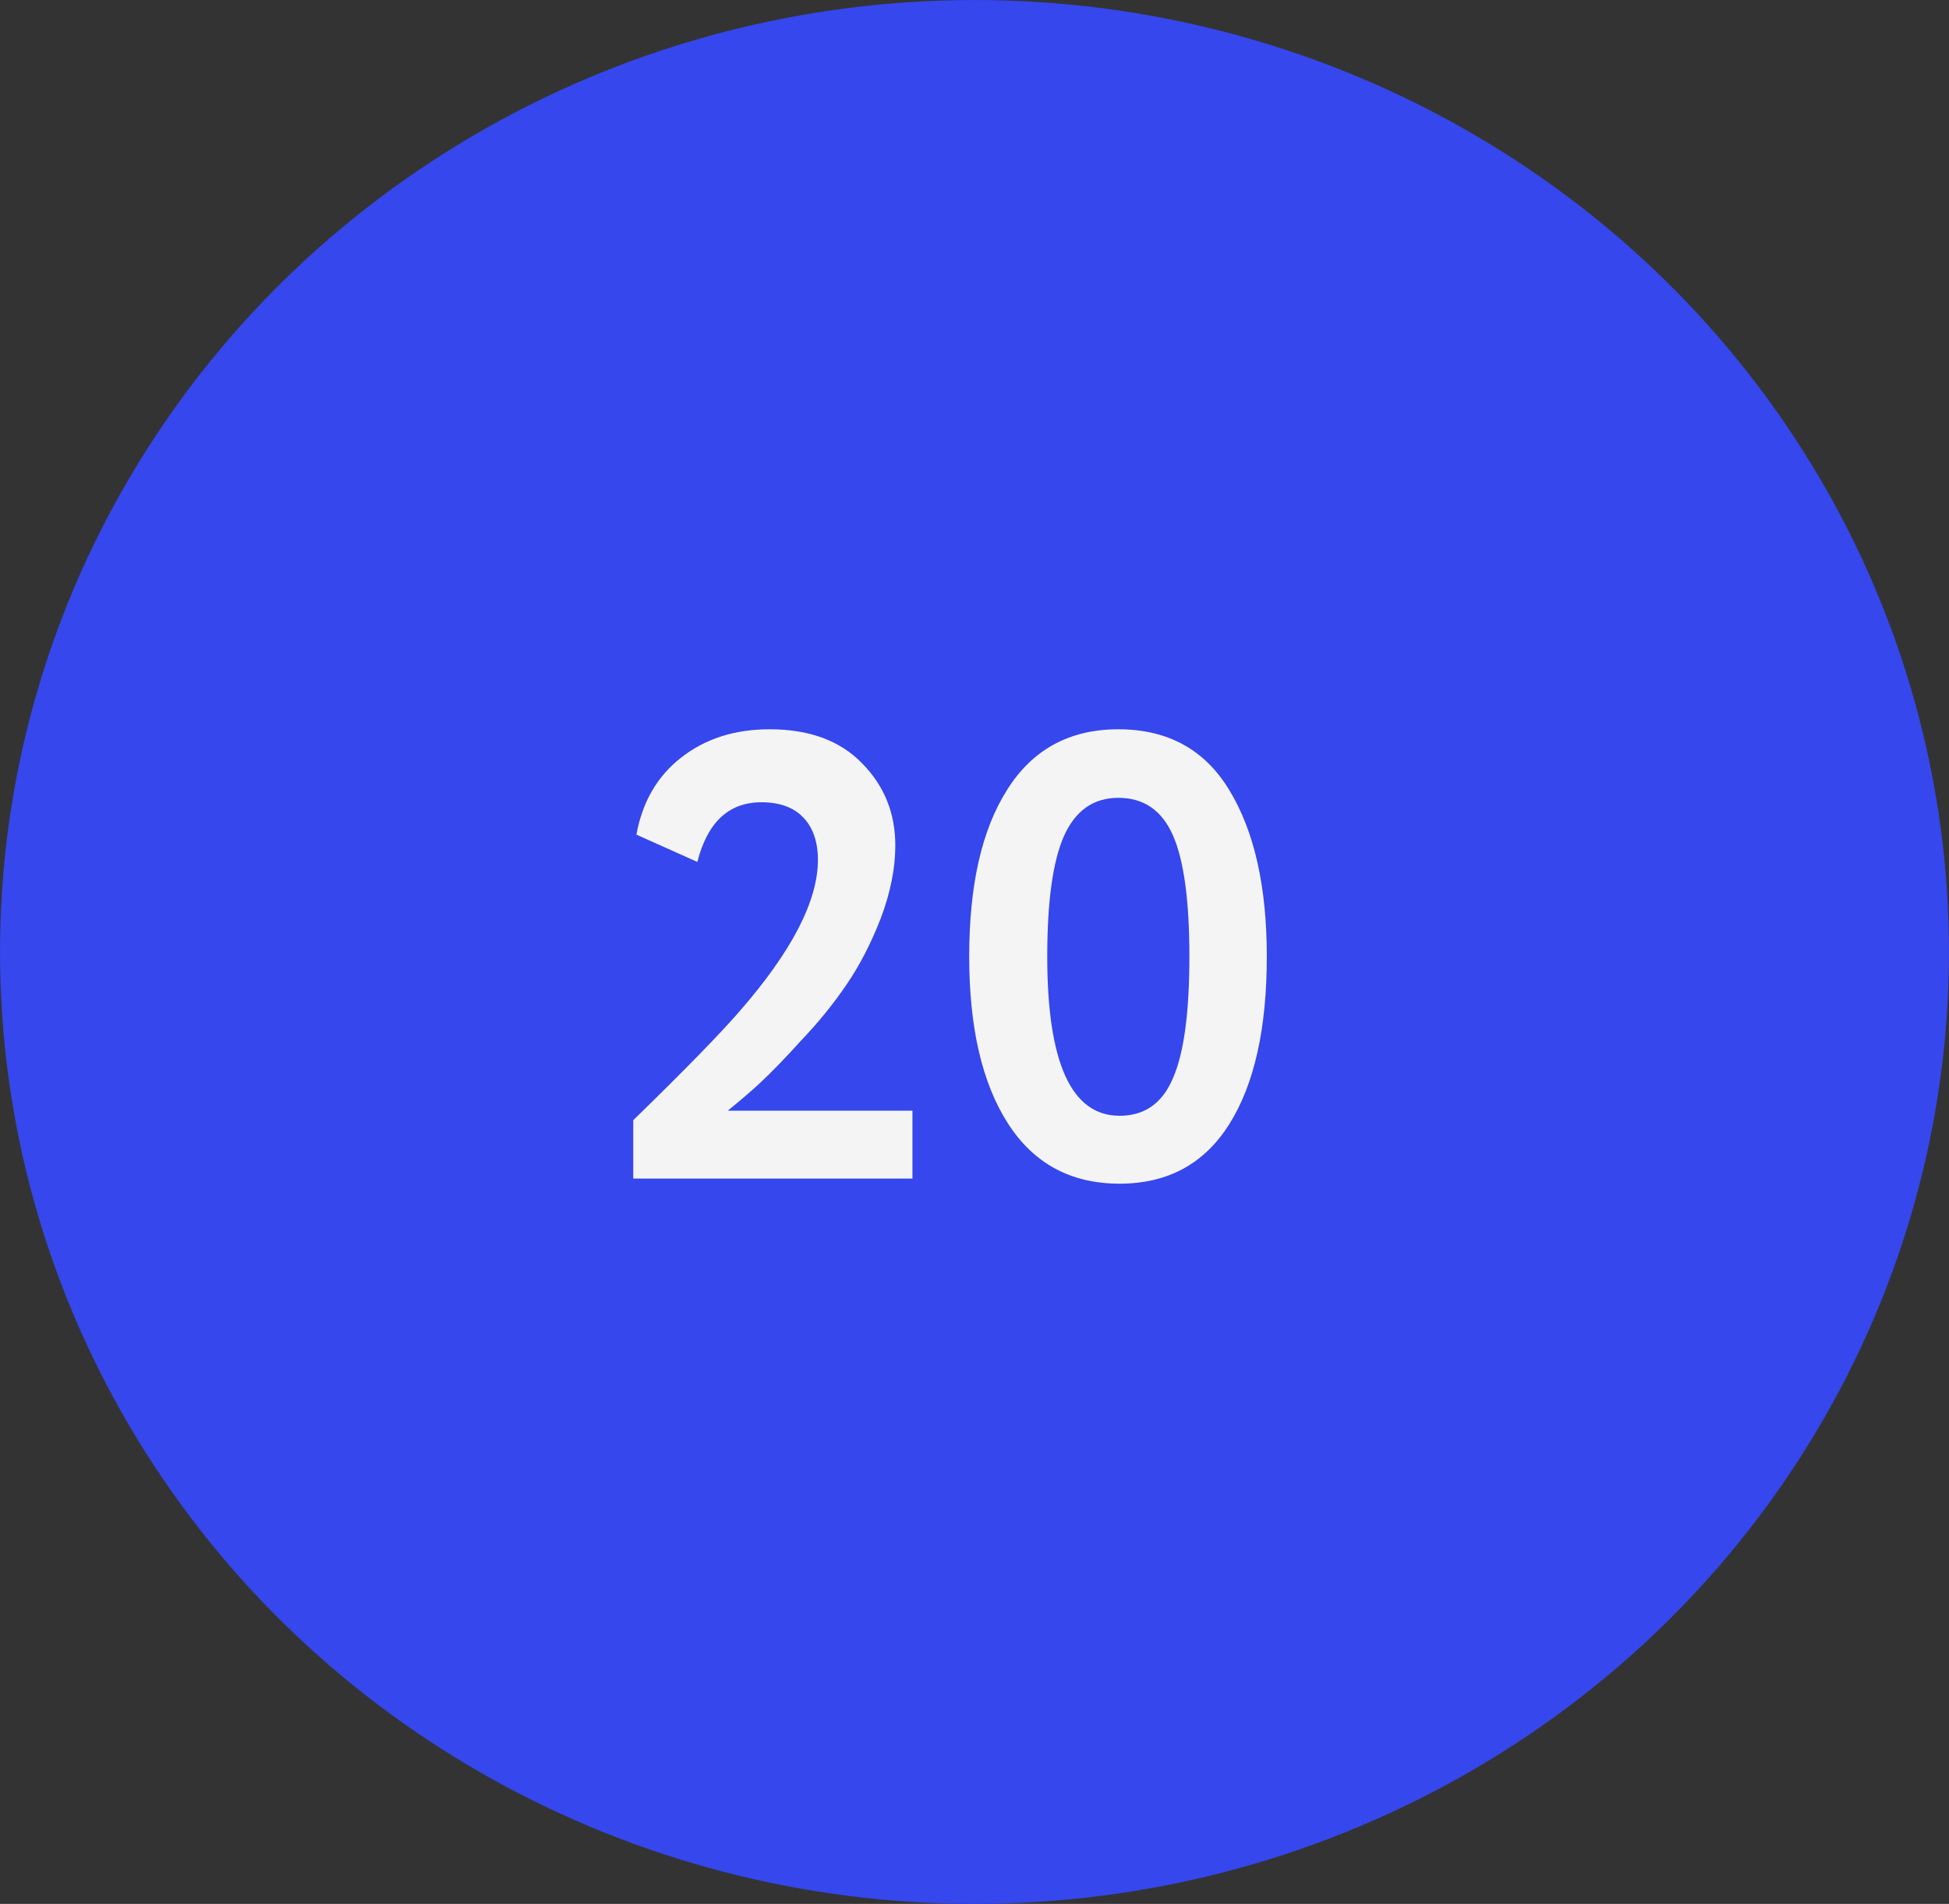
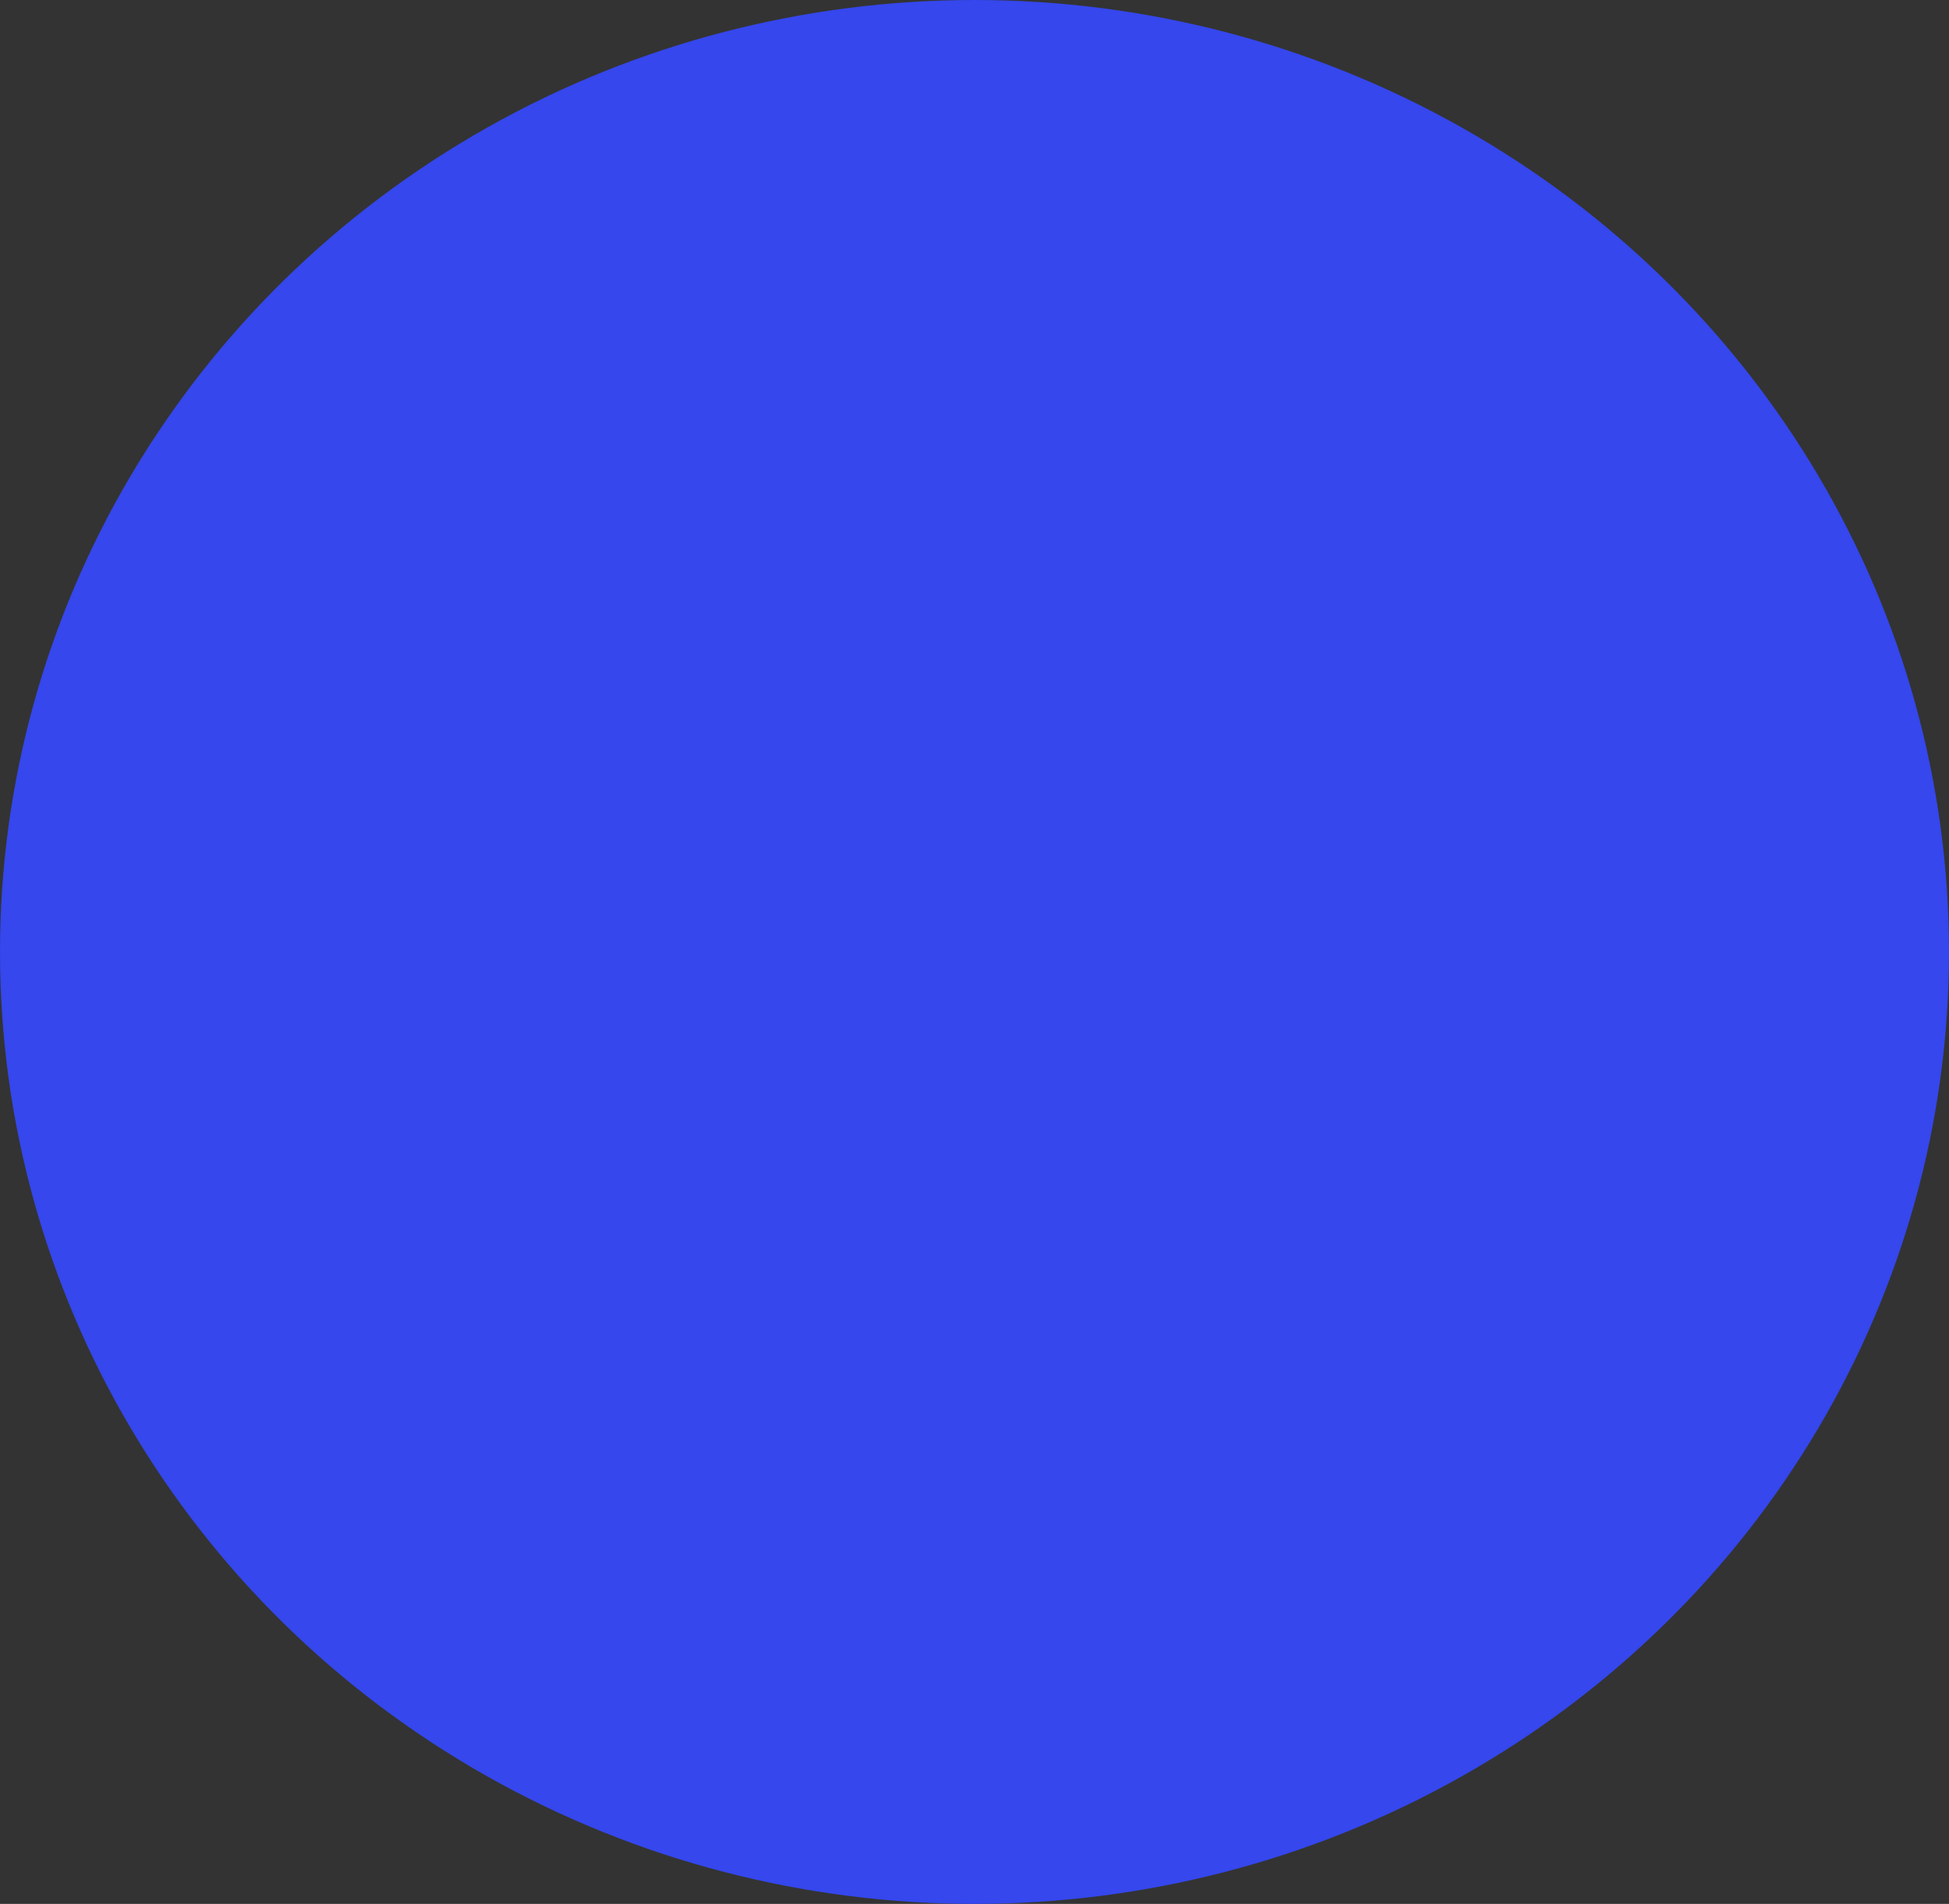
<svg xmlns="http://www.w3.org/2000/svg" width="43" height="42" viewBox="0 0 43 42" fill="none">
  <rect x="0" y="0" width="43" height="42" fill="#333333" stroke="none" />
  <ellipse cx="21.5" cy="21" rx="21.5" ry="21" fill="#3547ED" />
-   <path d="M20.131 26H13.971V24.712C15.101 23.611 15.88 22.813 16.309 22.318C17.466 20.993 18.045 19.877 18.045 18.972C18.045 18.571 17.938 18.258 17.723 18.034C17.509 17.81 17.201 17.698 16.799 17.698C16.081 17.698 15.609 18.137 15.385 19.014L14.041 18.412C14.172 17.693 14.498 17.129 15.021 16.718C15.553 16.298 16.206 16.088 16.981 16.088C17.858 16.088 18.54 16.34 19.025 16.844C19.511 17.339 19.753 17.941 19.753 18.65C19.753 19.154 19.646 19.691 19.431 20.26C19.216 20.811 18.969 21.291 18.689 21.702C18.4 22.131 18.059 22.551 17.667 22.962C17.331 23.335 17.023 23.653 16.743 23.914C16.603 24.045 16.375 24.241 16.057 24.502H20.131V26ZM24.673 16.088C25.765 16.088 26.582 16.536 27.123 17.432C27.674 18.337 27.949 19.56 27.949 21.1C27.949 22.687 27.674 23.919 27.123 24.796C26.572 25.673 25.765 26.112 24.701 26.112C23.628 26.112 22.806 25.669 22.237 24.782C21.668 23.895 21.383 22.668 21.383 21.1C21.383 19.523 21.663 18.295 22.223 17.418C22.783 16.531 23.6 16.088 24.673 16.088ZM23.105 21.1C23.105 23.443 23.637 24.614 24.701 24.614C25.252 24.614 25.644 24.339 25.877 23.788C26.12 23.237 26.241 22.341 26.241 21.1C26.241 19.868 26.12 18.977 25.877 18.426C25.634 17.875 25.233 17.6 24.673 17.6C24.122 17.6 23.721 17.885 23.469 18.454C23.226 19.014 23.105 19.896 23.105 21.1Z" fill="#F4F4F4" />
</svg>